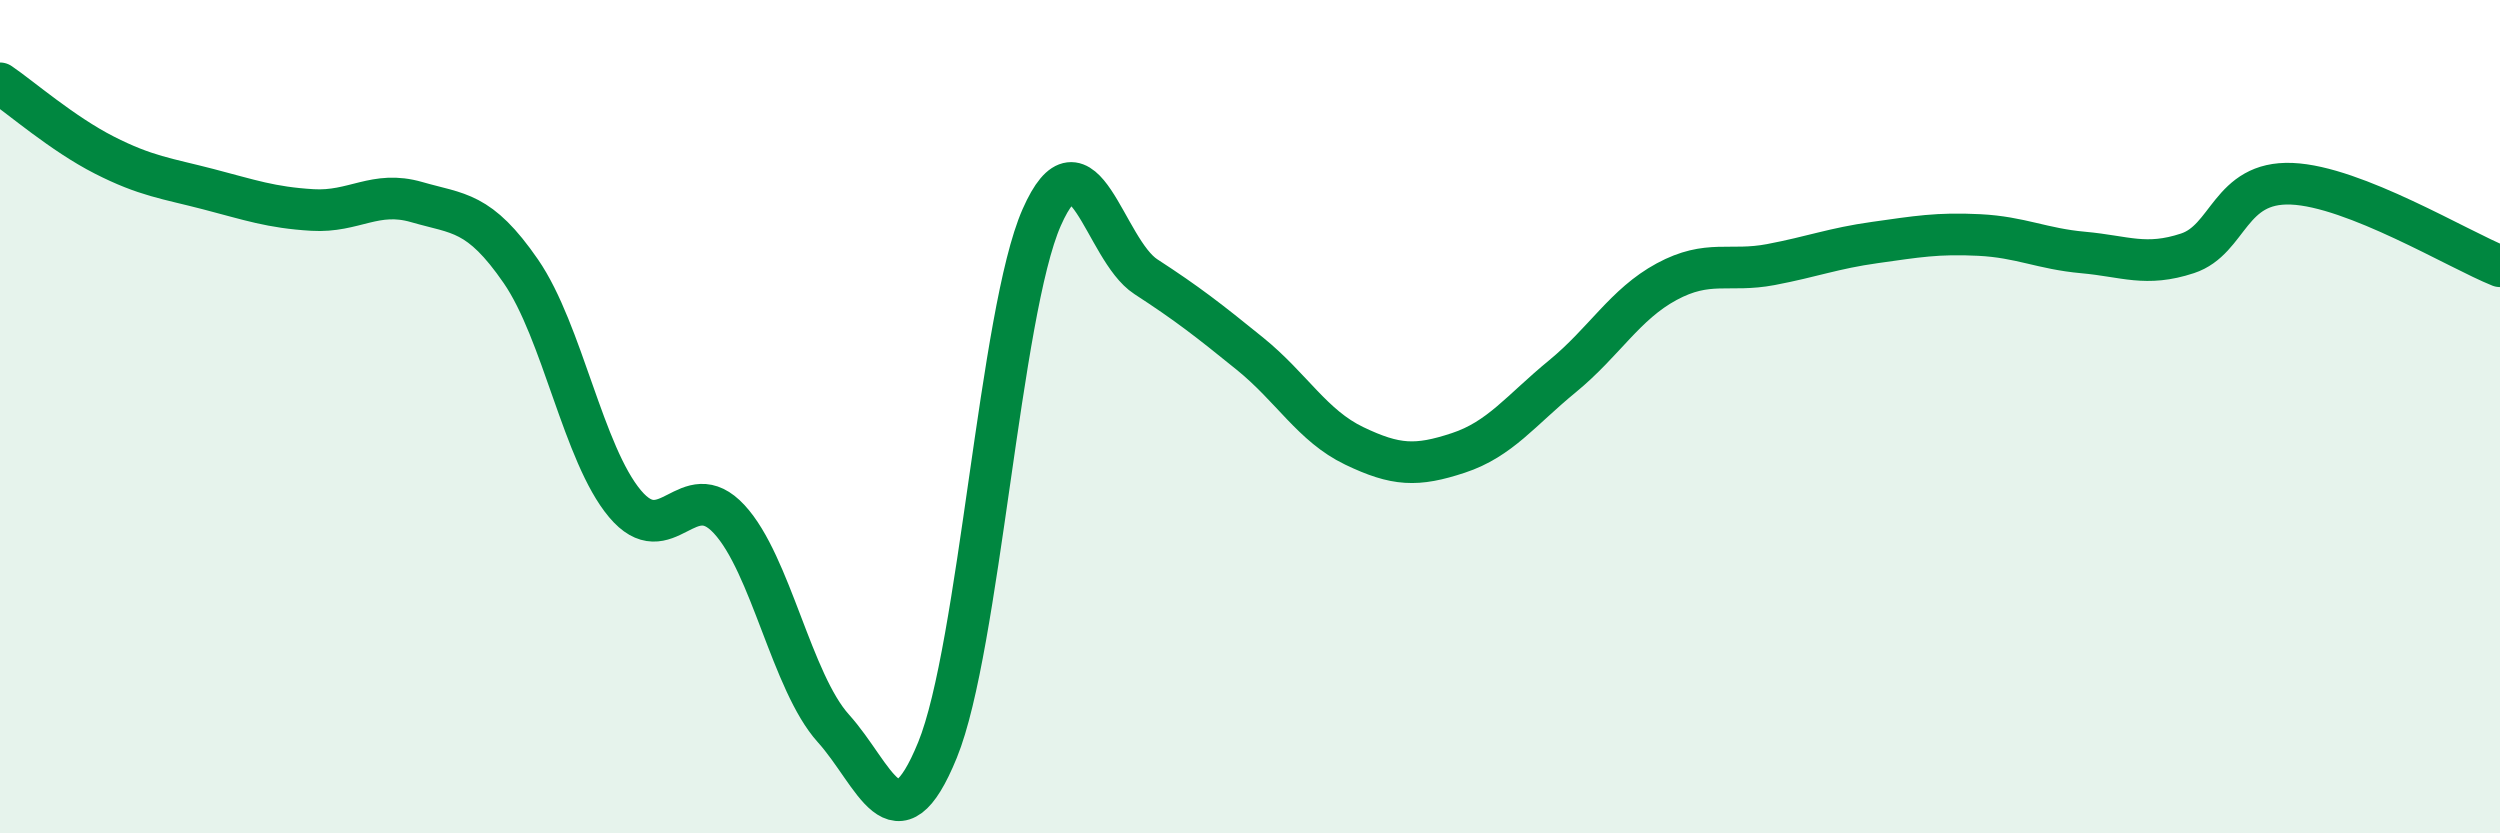
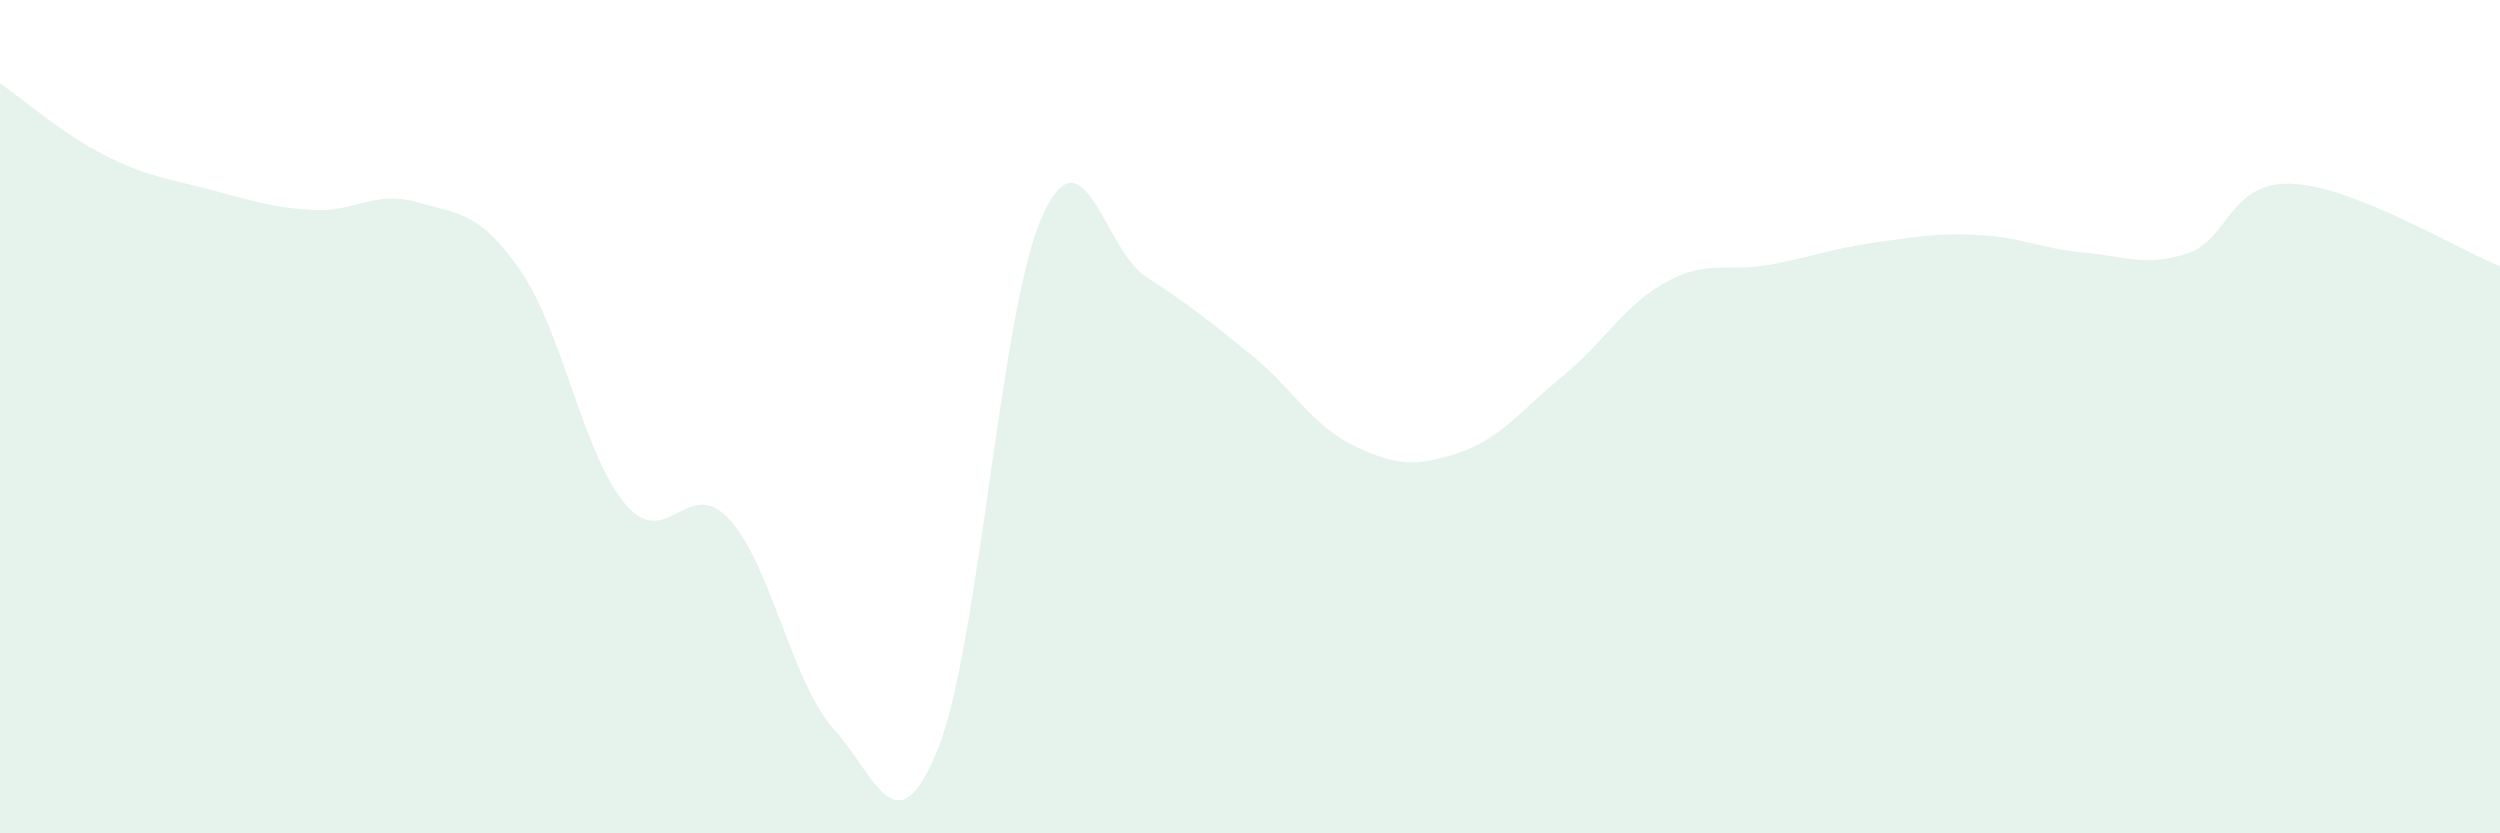
<svg xmlns="http://www.w3.org/2000/svg" width="60" height="20" viewBox="0 0 60 20">
  <path d="M 0,2 C 0.5,2.34 1.5,3.21 2.5,3.72 C 3.5,4.23 4,4.28 5,4.54 C 6,4.8 6.5,4.98 7.5,5.04 C 8.5,5.1 9,4.56 10,4.85 C 11,5.14 11.5,5.06 12.5,6.51 C 13.5,7.96 14,10.9 15,12.09 C 16,13.28 16.5,11.38 17.5,12.46 C 18.5,13.54 19,16.37 20,17.48 C 21,18.59 21.5,20.45 22.5,18 C 23.5,15.55 24,7.49 25,5.22 C 26,2.95 26.5,5.99 27.5,6.64 C 28.5,7.29 29,7.68 30,8.49 C 31,9.3 31.5,10.22 32.5,10.7 C 33.5,11.18 34,11.2 35,10.87 C 36,10.54 36.5,9.85 37.5,9.03 C 38.5,8.21 39,7.3 40,6.76 C 41,6.22 41.5,6.54 42.5,6.35 C 43.5,6.16 44,5.96 45,5.82 C 46,5.68 46.5,5.59 47.5,5.64 C 48.5,5.69 49,5.97 50,6.06 C 51,6.15 51.5,6.41 52.5,6.08 C 53.5,5.75 53.5,4.35 55,4.41 C 56.5,4.47 59,5.99 60,6.39L60 20L0 20Z" fill="#008740" opacity="0.1" stroke-linecap="round" stroke-linejoin="round" />
-   <path d="M 0,2 C 0.5,2.34 1.5,3.21 2.5,3.72 C 3.5,4.23 4,4.28 5,4.54 C 6,4.8 6.5,4.98 7.5,5.04 C 8.5,5.1 9,4.56 10,4.85 C 11,5.14 11.5,5.06 12.5,6.51 C 13.5,7.96 14,10.9 15,12.09 C 16,13.28 16.5,11.38 17.5,12.46 C 18.5,13.54 19,16.37 20,17.48 C 21,18.59 21.5,20.45 22.5,18 C 23.5,15.55 24,7.49 25,5.22 C 26,2.95 26.5,5.99 27.5,6.64 C 28.5,7.29 29,7.68 30,8.49 C 31,9.3 31.5,10.22 32.5,10.7 C 33.5,11.18 34,11.2 35,10.87 C 36,10.54 36.5,9.85 37.5,9.03 C 38.5,8.21 39,7.3 40,6.76 C 41,6.22 41.5,6.54 42.5,6.35 C 43.5,6.16 44,5.96 45,5.82 C 46,5.68 46.5,5.59 47.5,5.64 C 48.5,5.69 49,5.97 50,6.06 C 51,6.15 51.5,6.41 52.5,6.08 C 53.5,5.75 53.5,4.35 55,4.41 C 56.5,4.47 59,5.99 60,6.39" stroke="#008740" stroke-width="1" fill="none" stroke-linecap="round" stroke-linejoin="round" />
</svg>